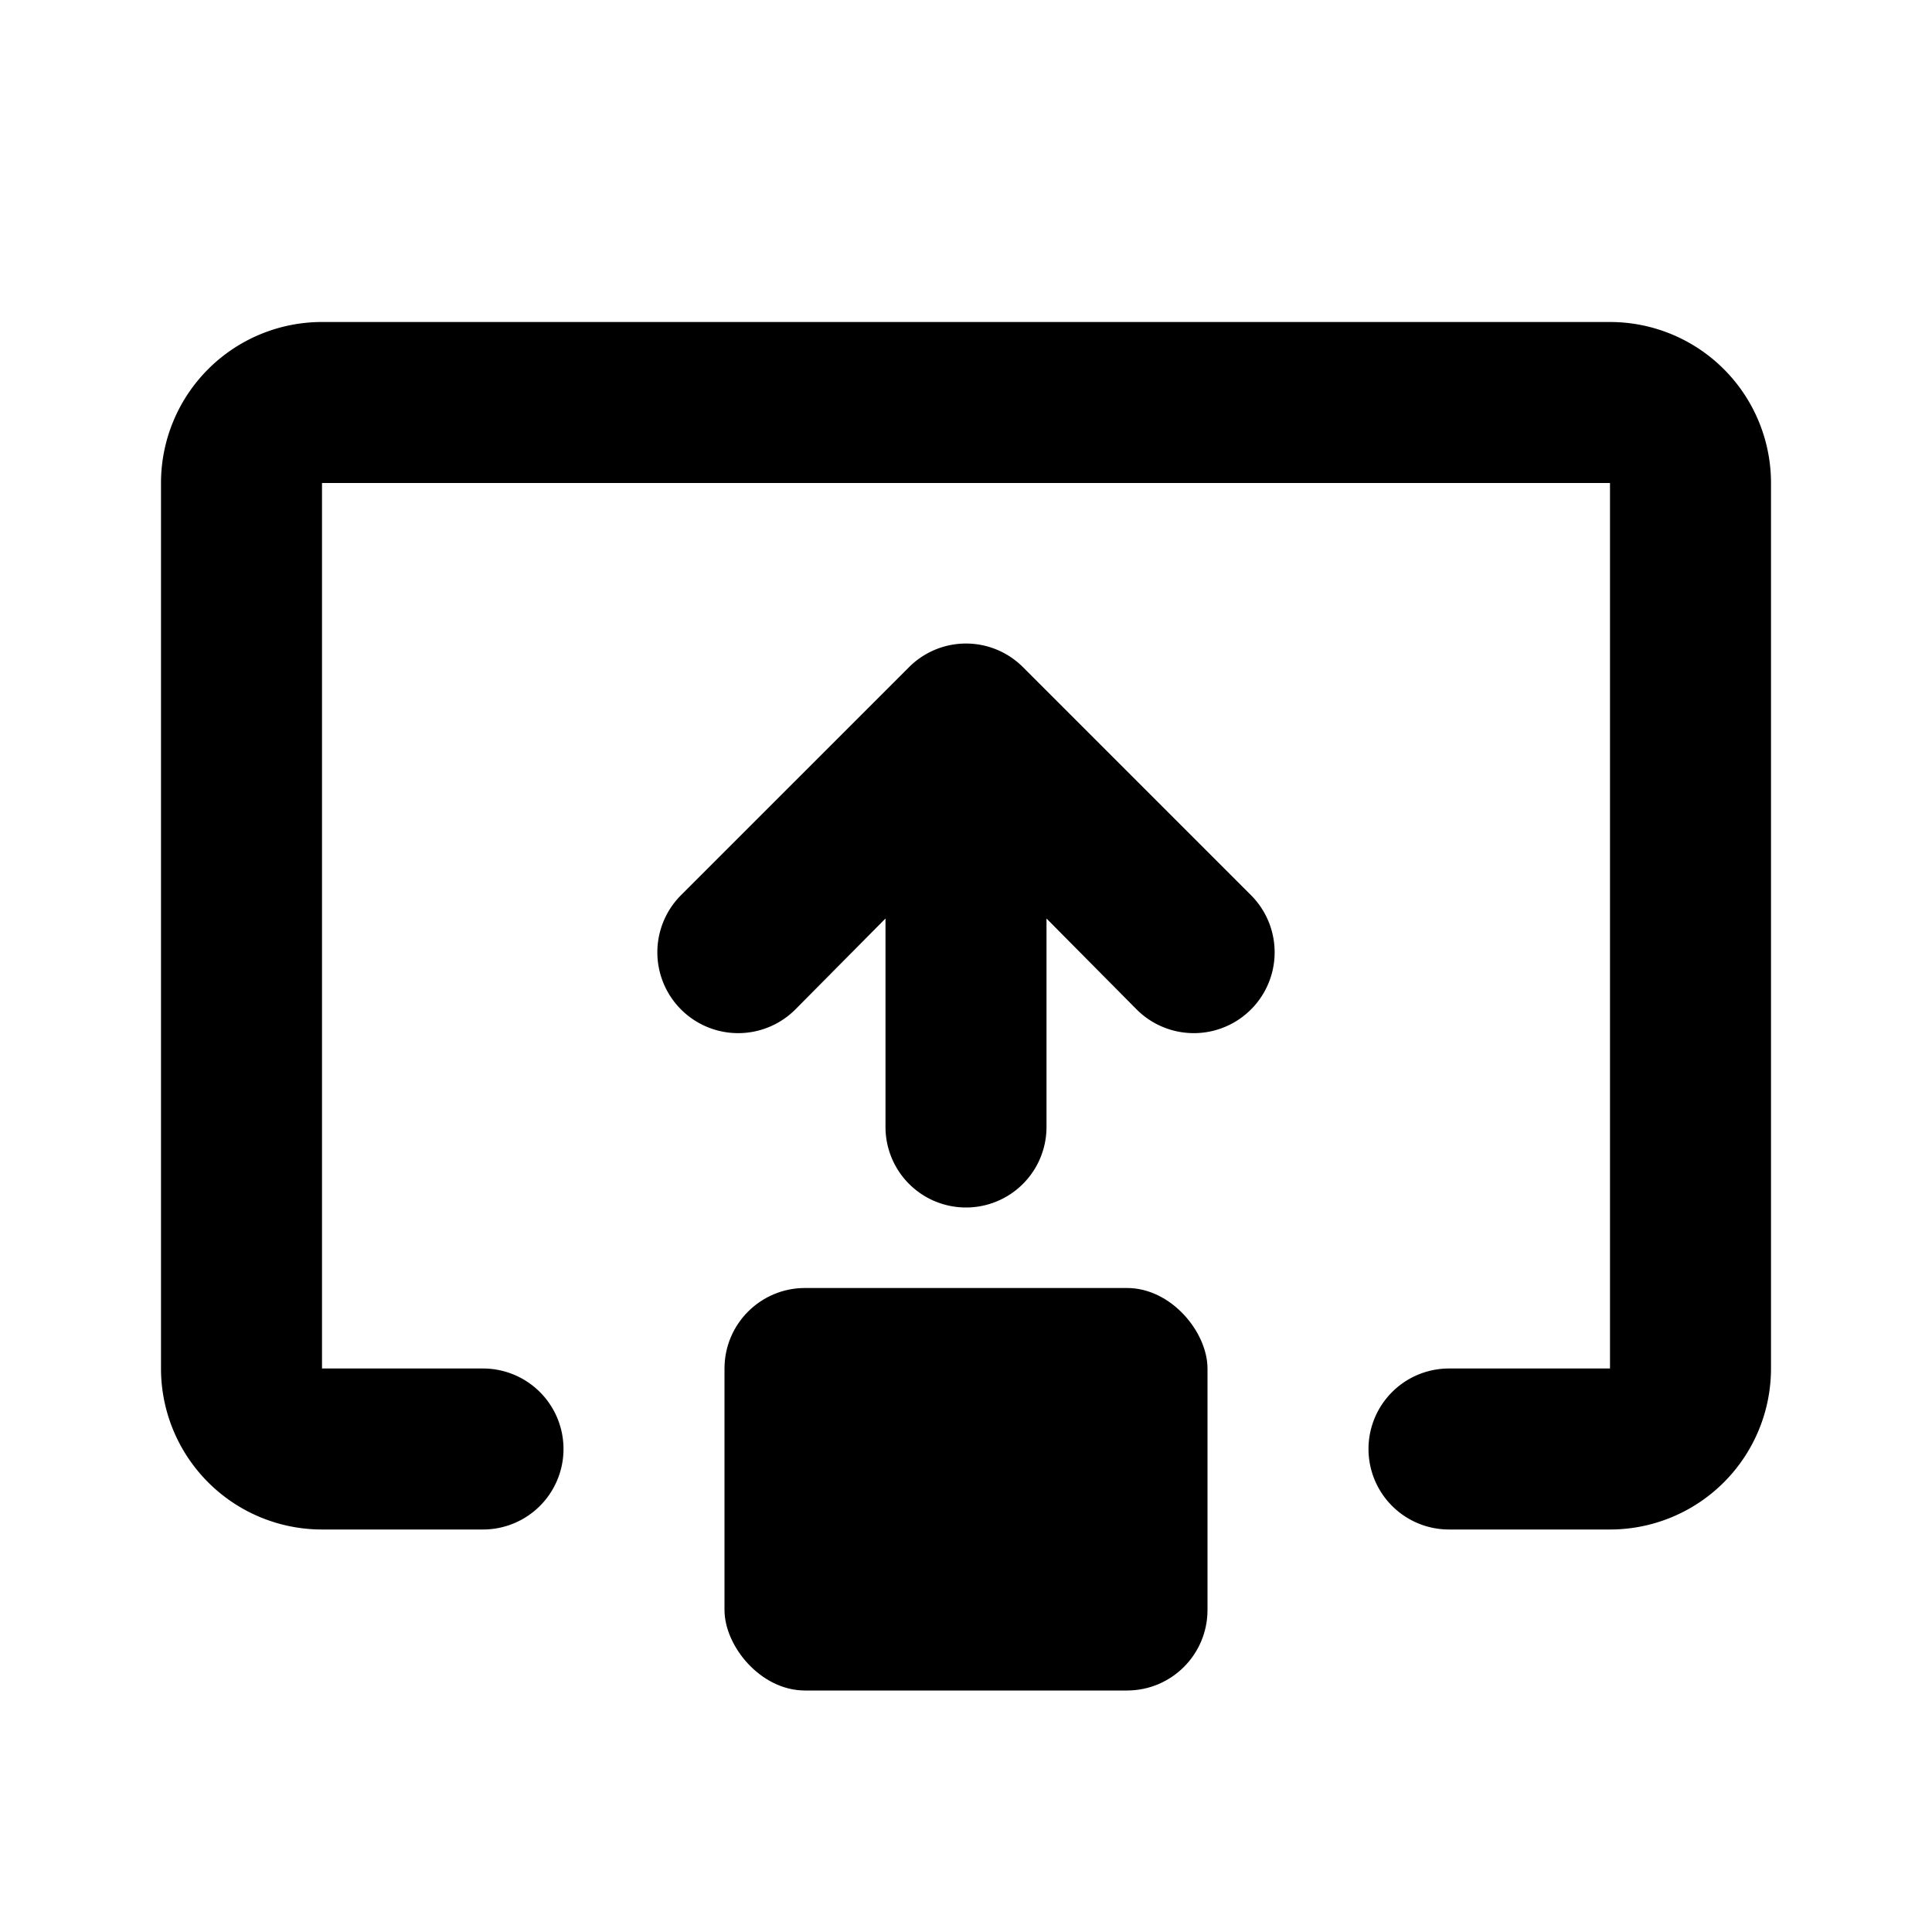
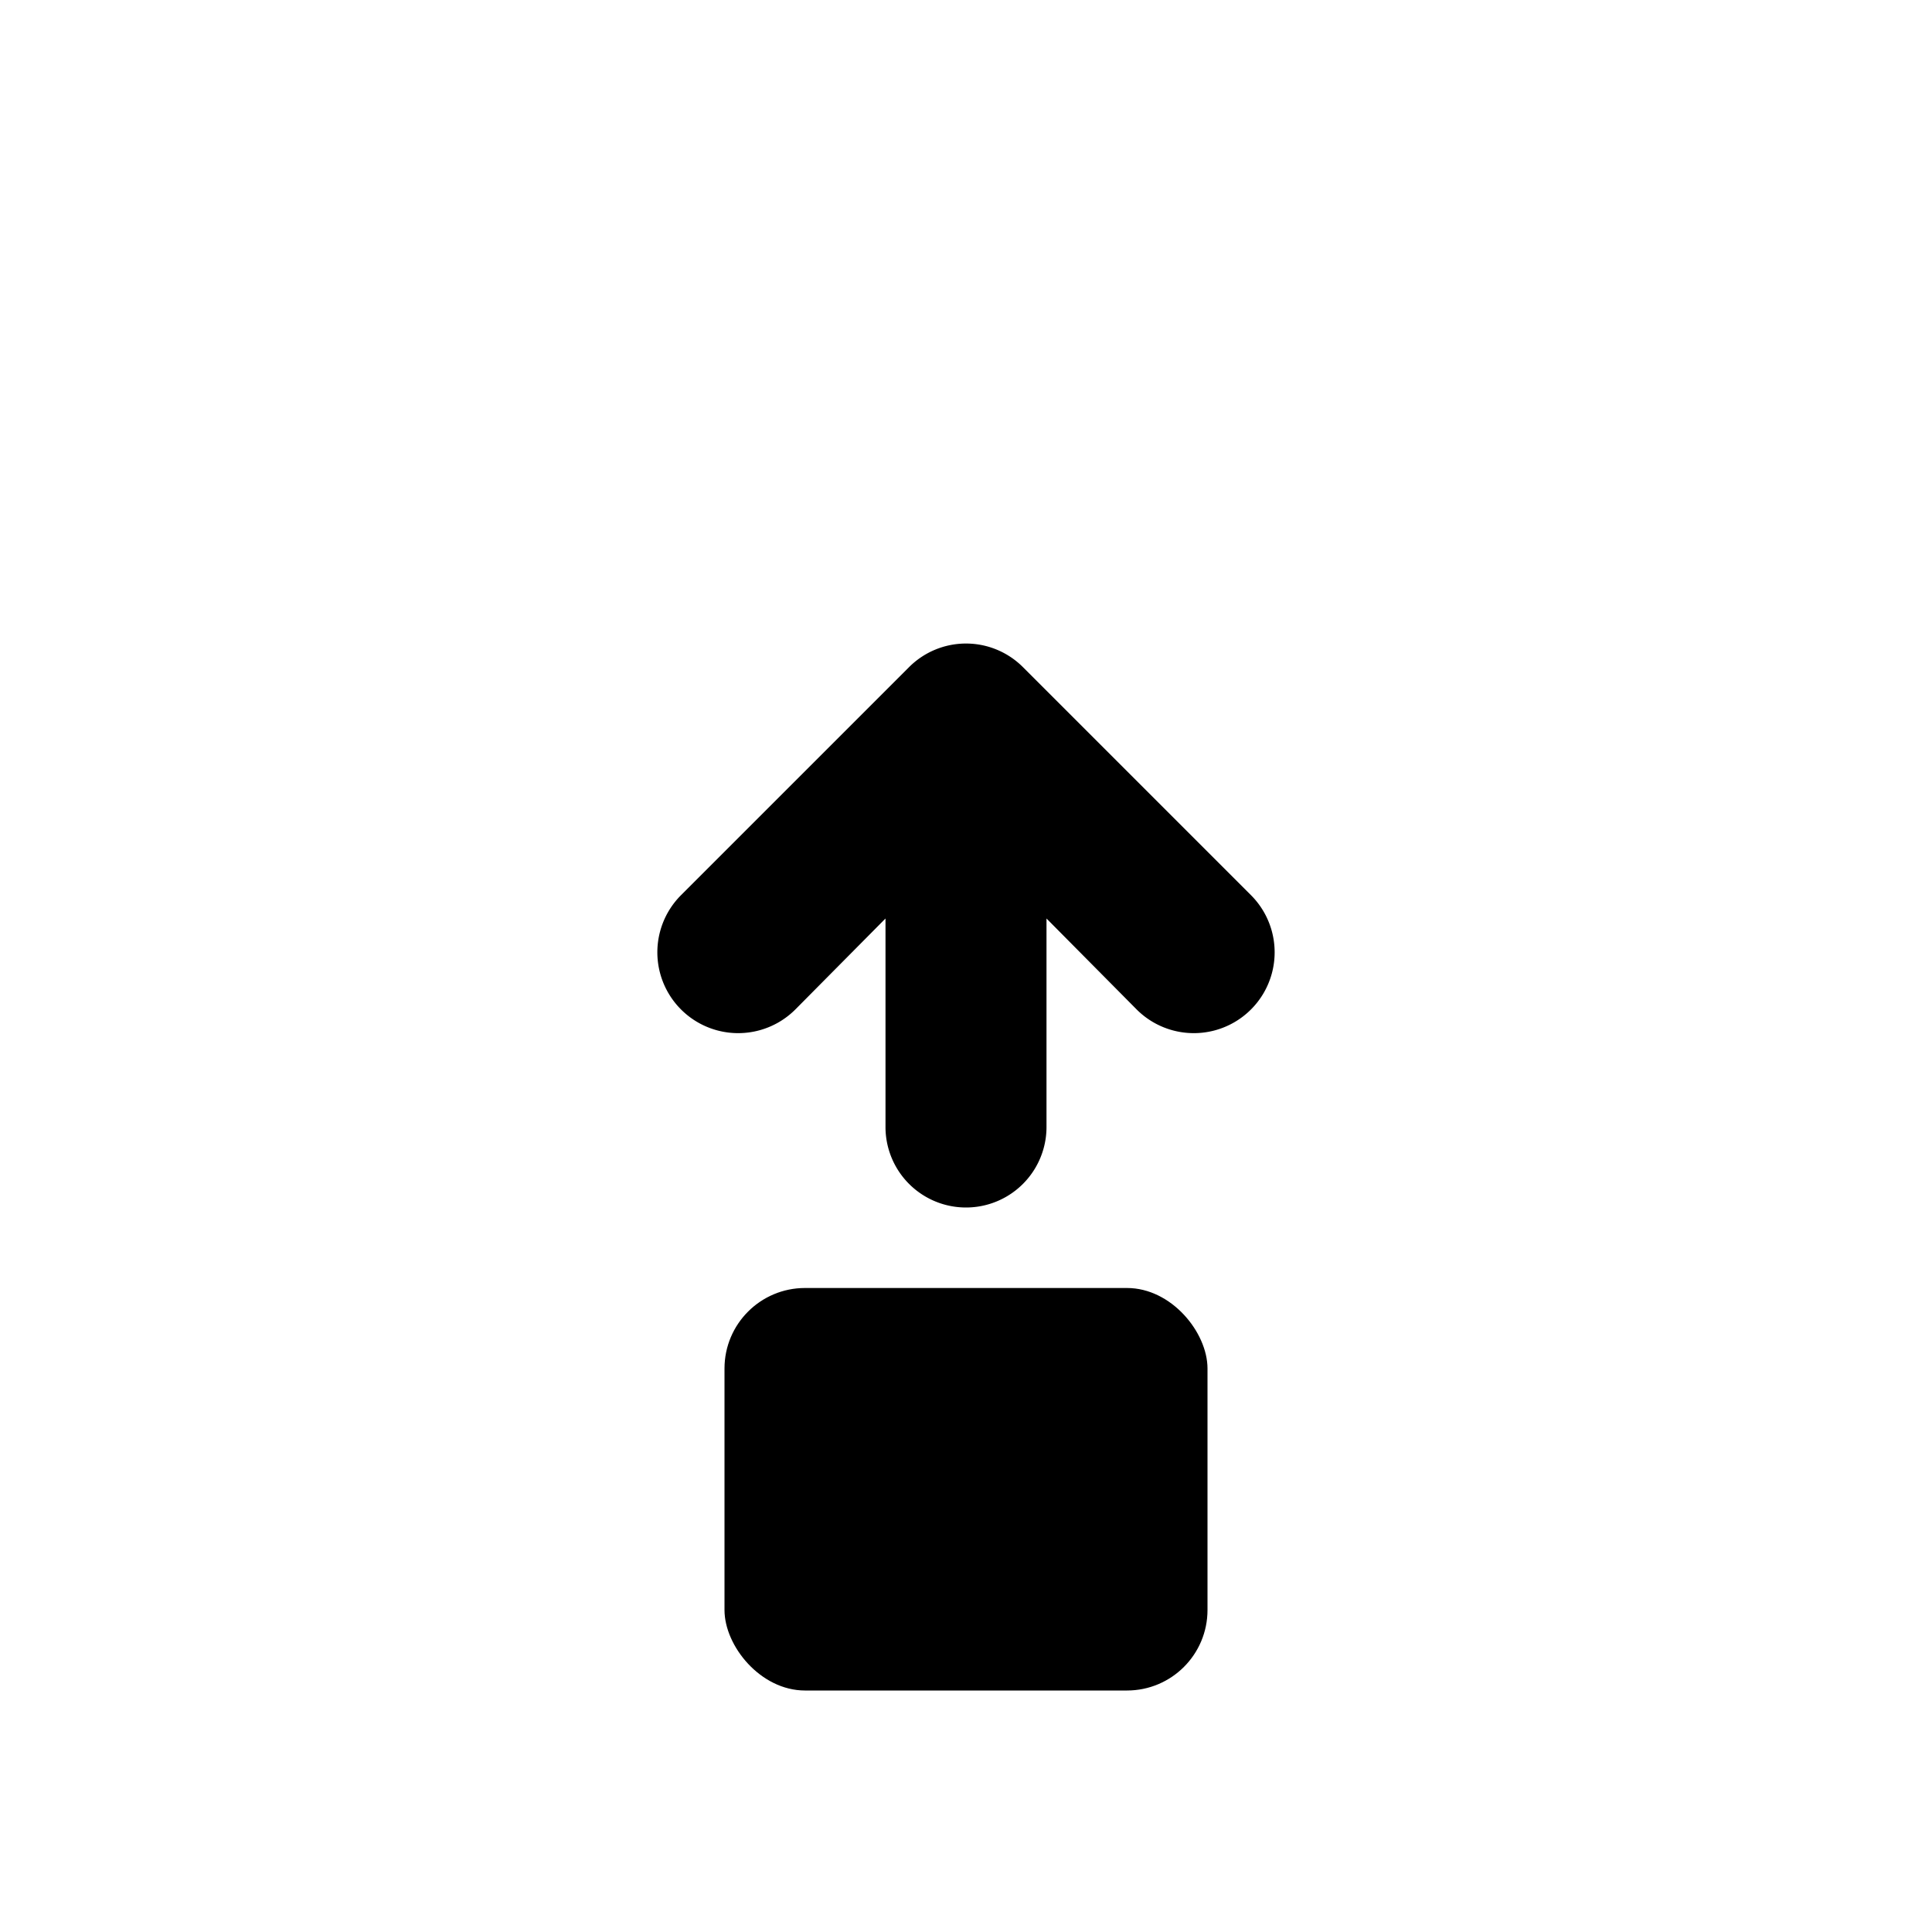
<svg xmlns="http://www.w3.org/2000/svg" id="Calque_1" data-name="Calque 1" viewBox="0 0 24 24">
  <path d="M11.29,8.29,8.46,11.12a1,1,0,0,0,1.42,1.42L11,11.41V14a1,1,0,0,0,2,0V11.41l1.12,1.13a1,1,0,0,0,1.42-1.42L12.71,8.29A1,1,0,0,0,11.29,8.29Z" />
-   <path d="M20,4H4A2,2,0,0,0,2,6V17a2,2,0,0,0,2,2H6a1,1,0,0,0,1-1H7a1,1,0,0,0-1-1H4V6H20V17H18a1,1,0,0,0-1,1h0a1,1,0,0,0,1,1h2a2,2,0,0,0,2-2V6A2,2,0,0,0,20,4Z" />
  <rect x="9" y="16" width="6" height="5" rx="1" />
</svg>